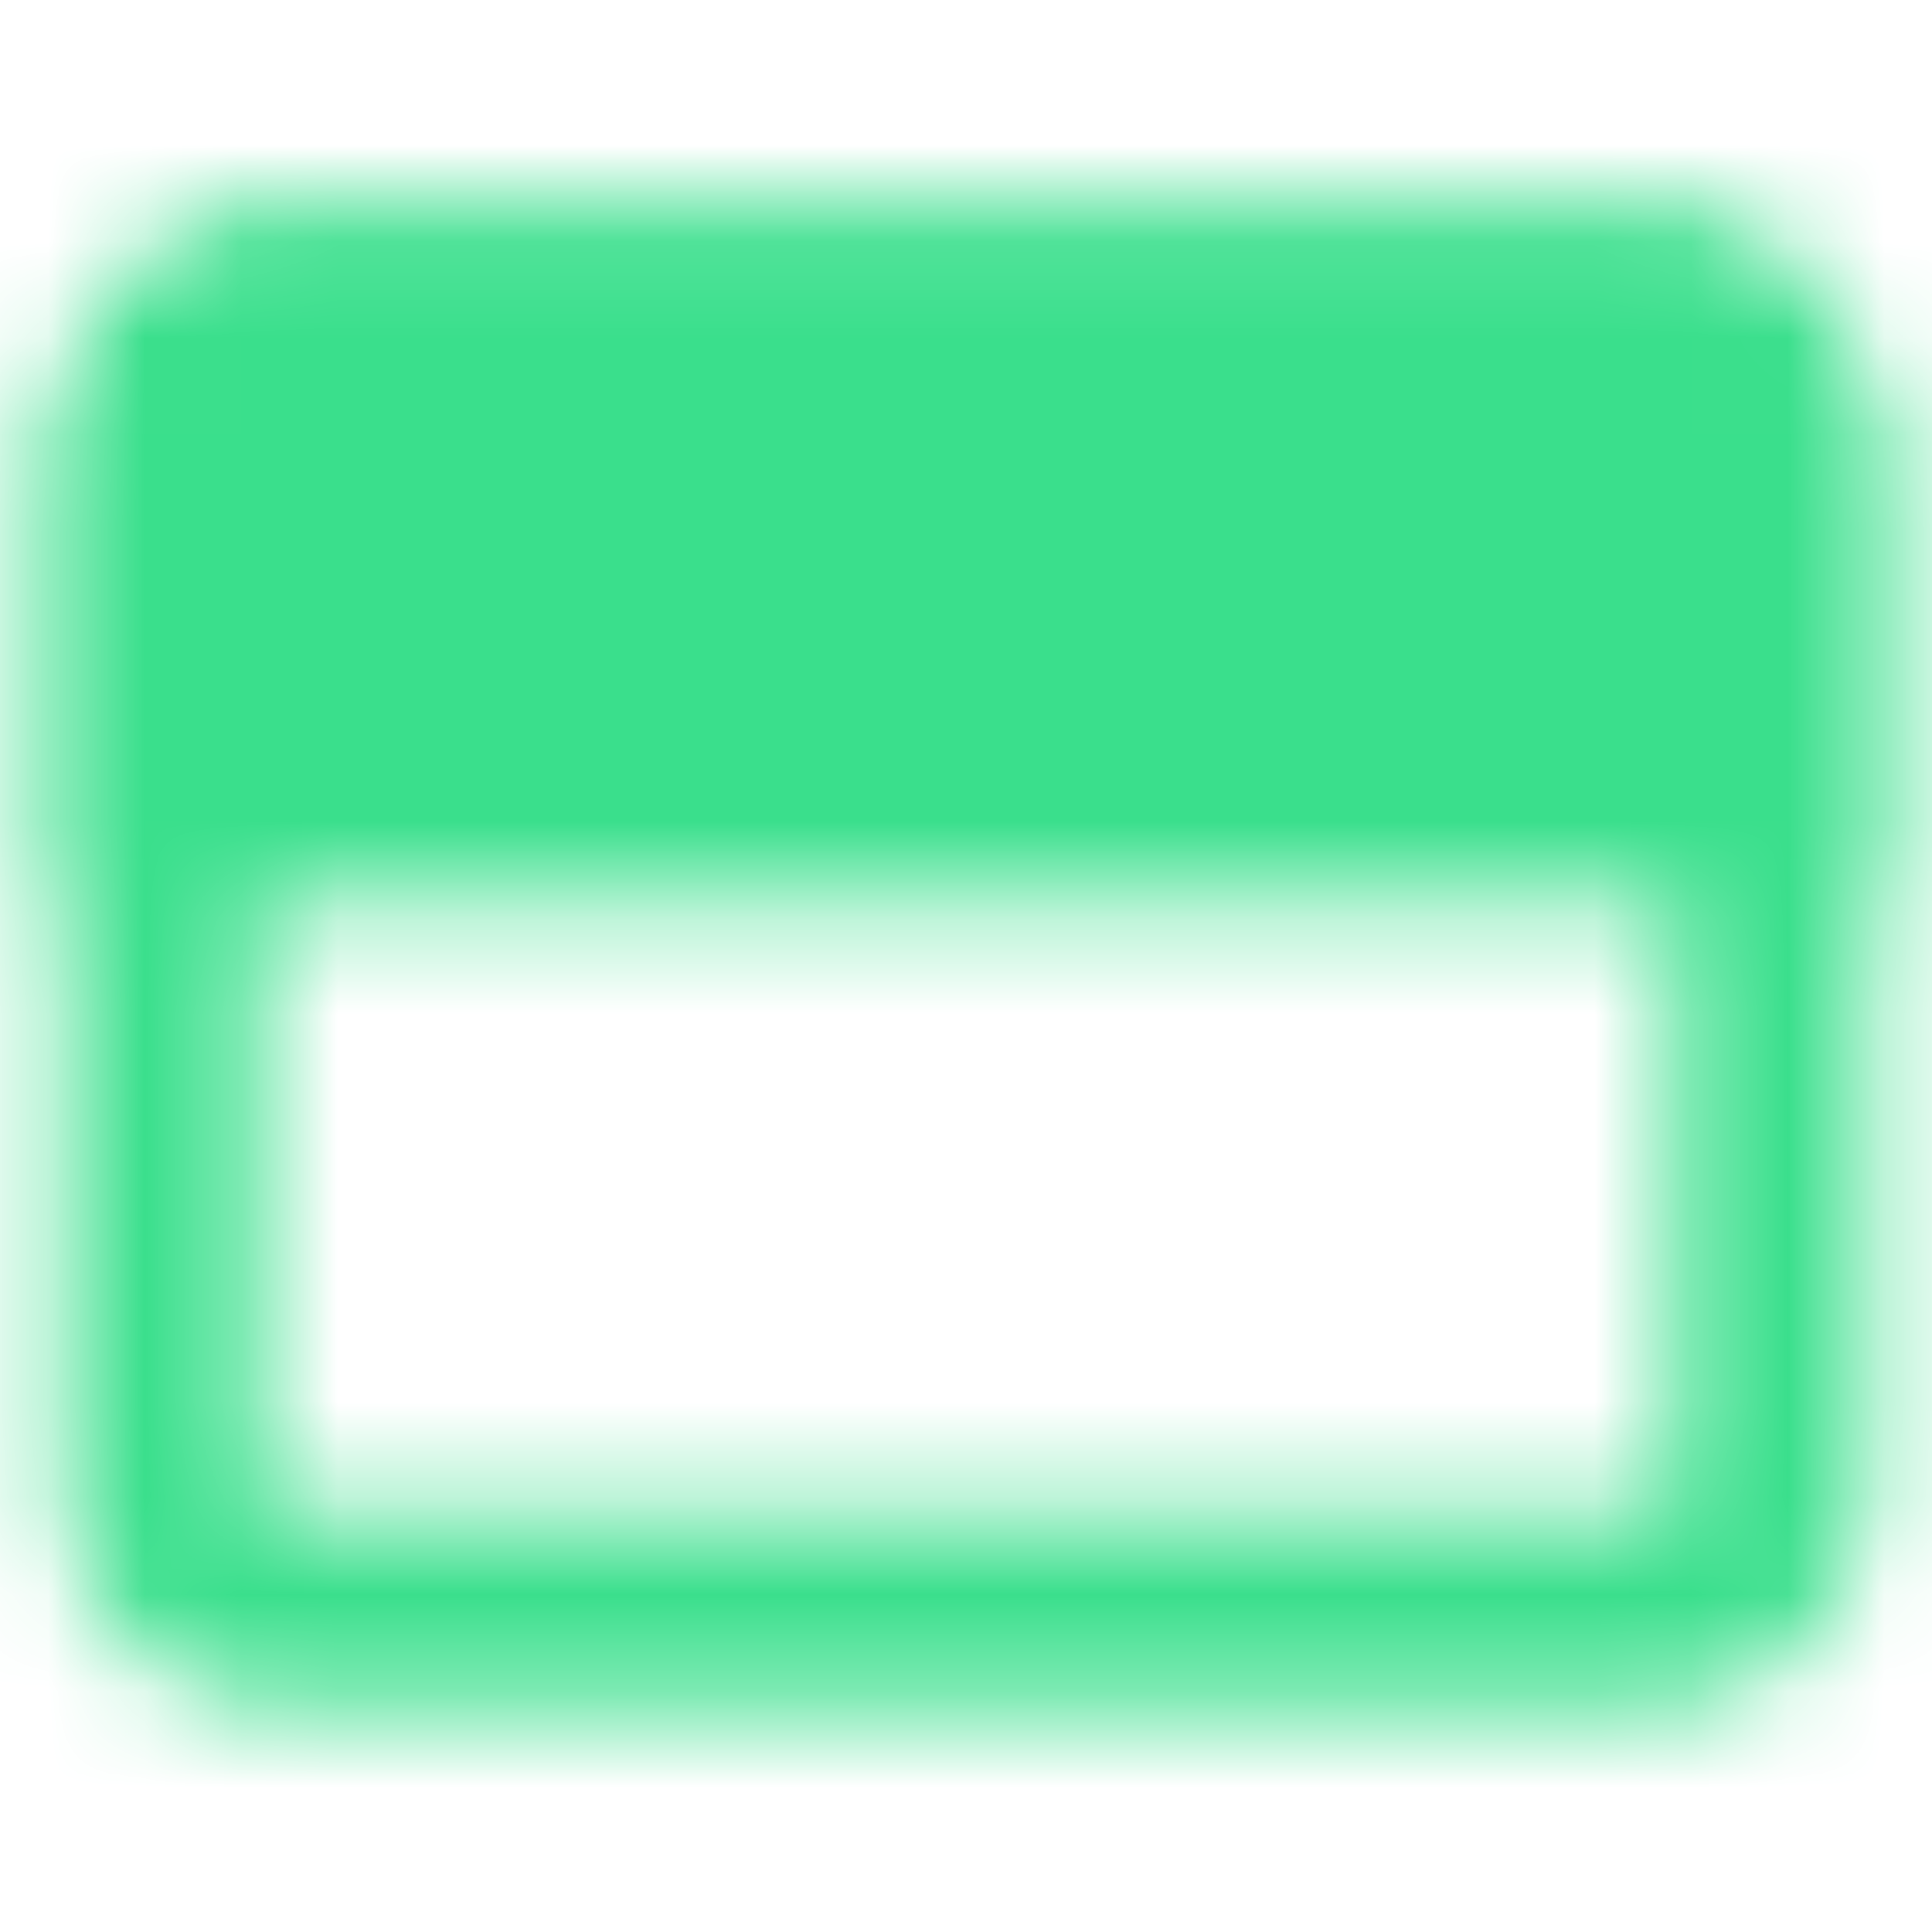
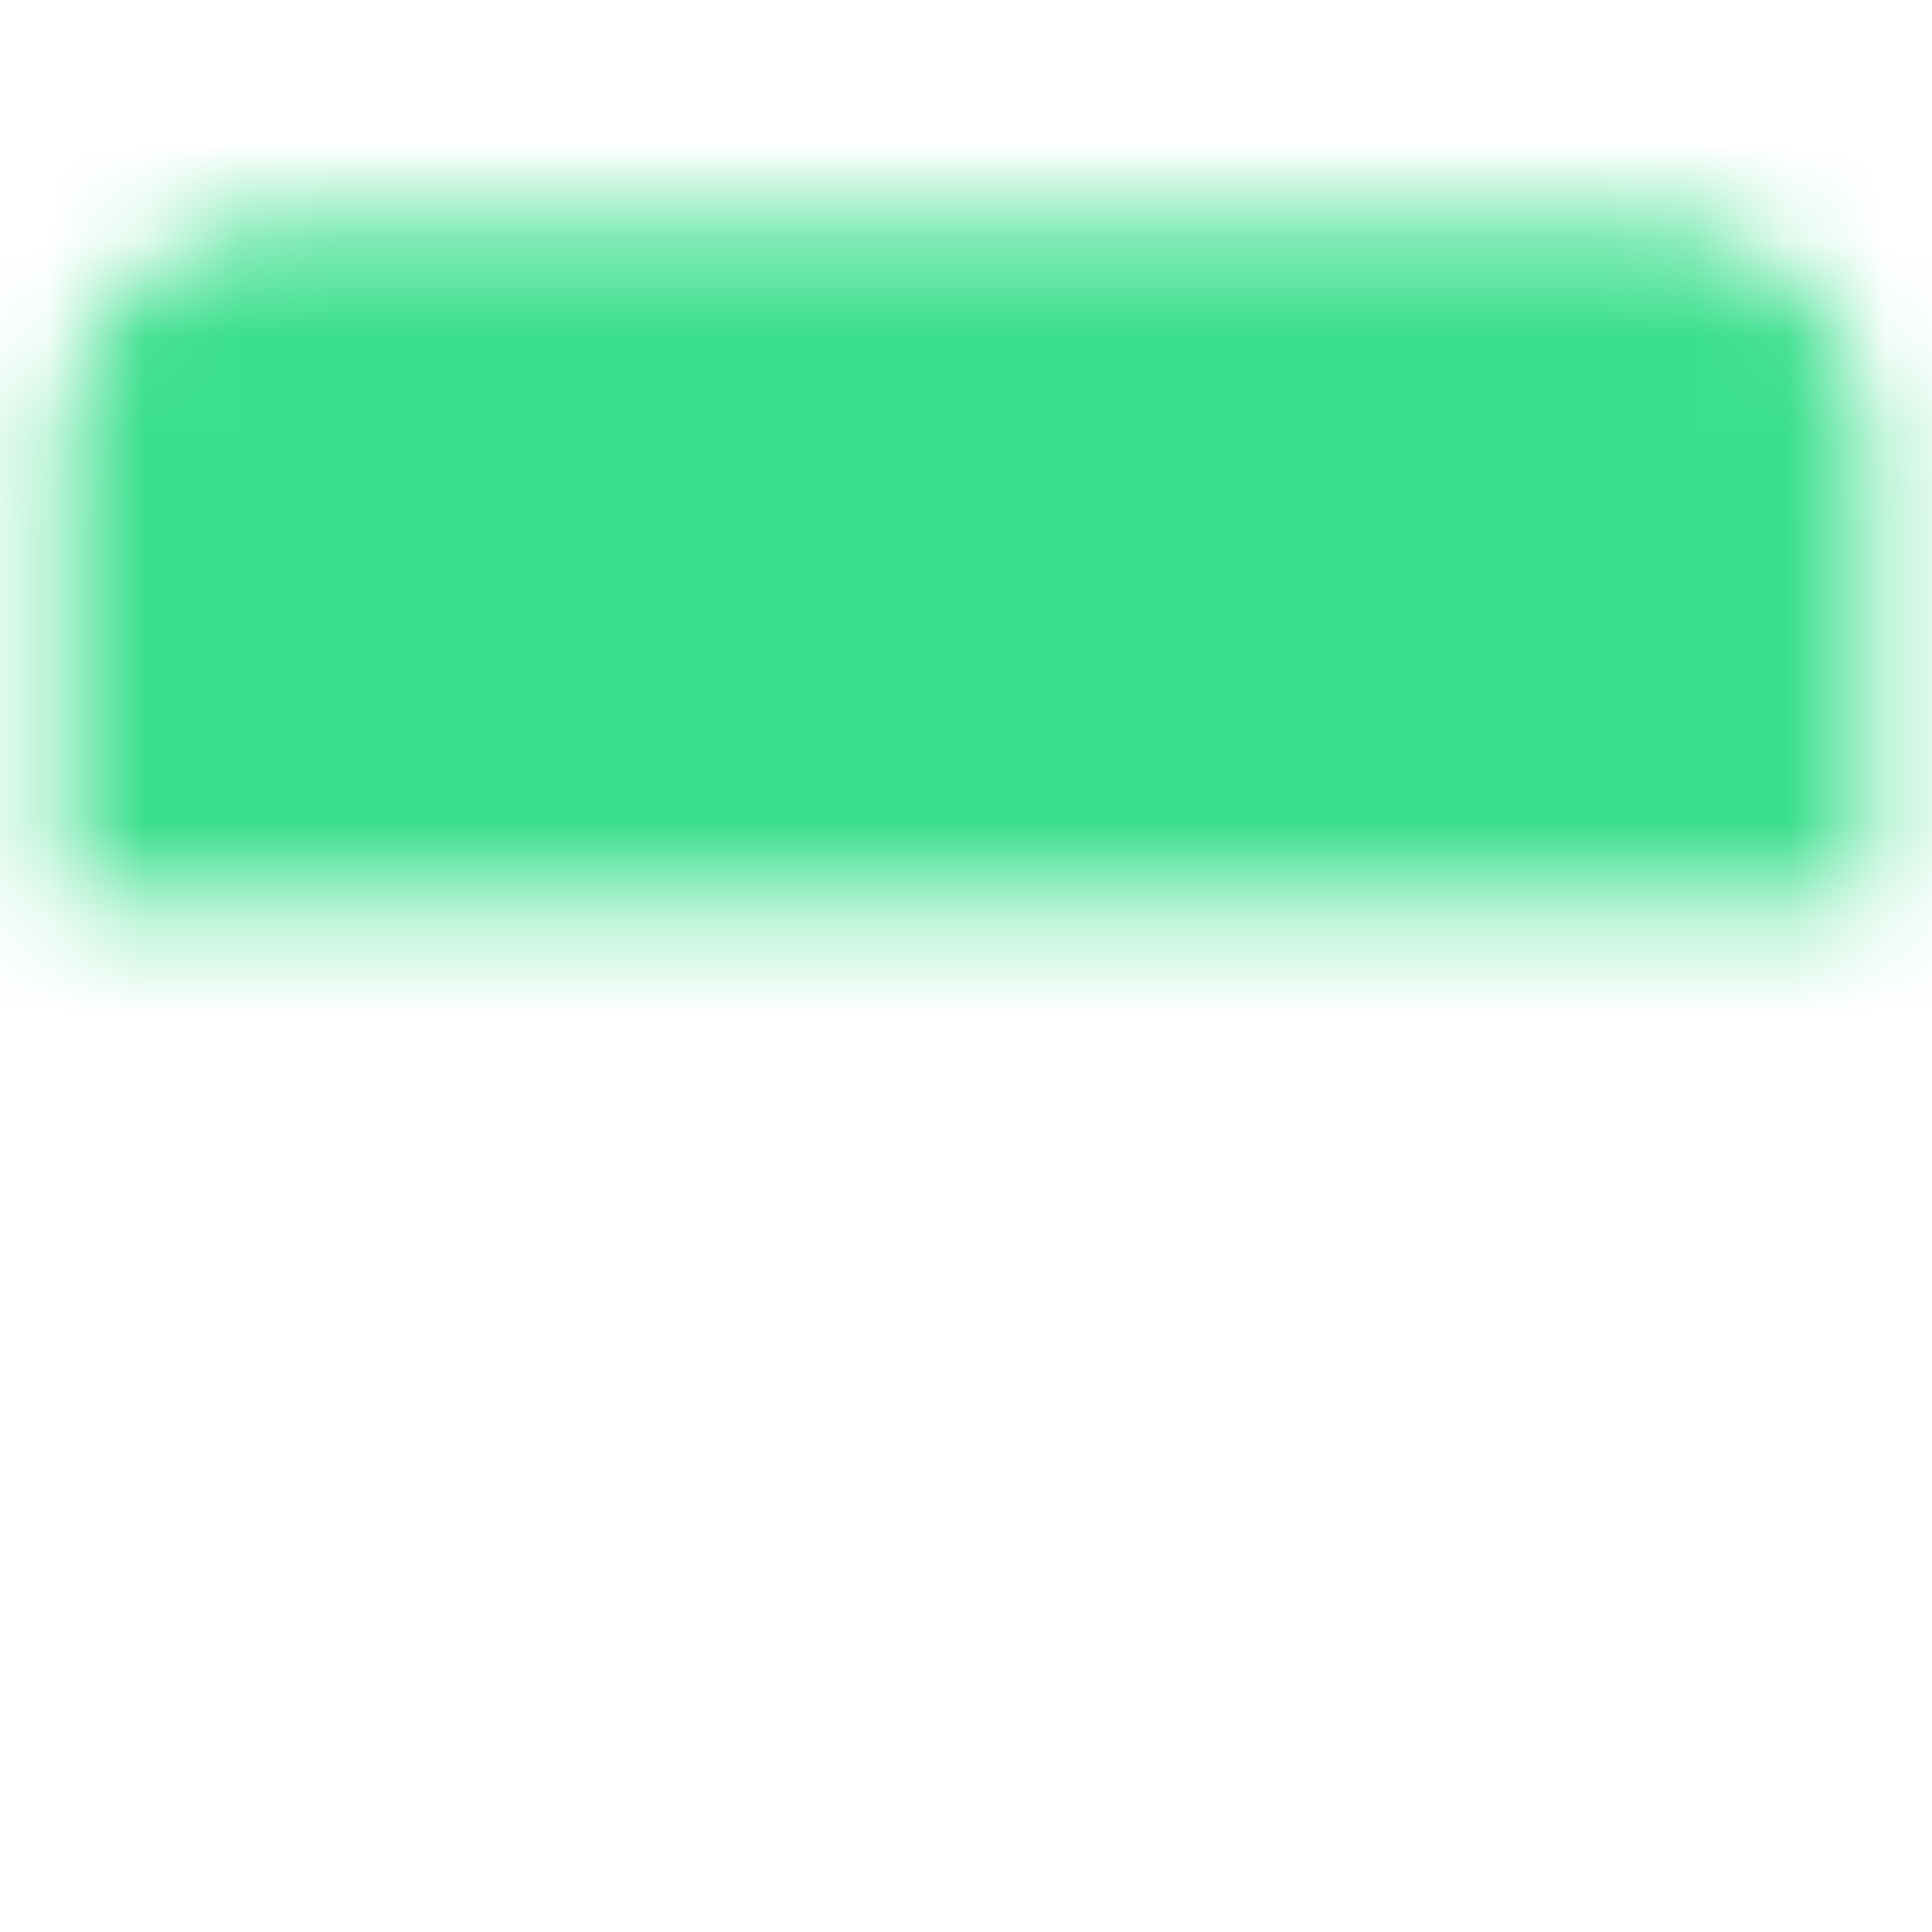
<svg xmlns="http://www.w3.org/2000/svg" width="20" height="20" viewBox="0 0 20 20" fill="none">
  <mask id="mask0_7187_4669" style="mask-type:luminance" maskUnits="userSpaceOnUse" x="0" y="2" width="20" height="16">
-     <path d="M17.083 3.333H2.917C2.226 3.333 1.667 3.893 1.667 4.583V15.417C1.667 16.107 2.226 16.667 2.917 16.667H17.083C17.774 16.667 18.333 16.107 18.333 15.417V4.583C18.333 3.893 17.774 3.333 17.083 3.333Z" stroke="white" stroke-width="2" stroke-linejoin="round" />
    <path d="M1.667 4.583C1.667 4.252 1.798 3.934 2.033 3.699C2.267 3.465 2.585 3.333 2.917 3.333H17.083C17.415 3.333 17.733 3.465 17.967 3.699C18.202 3.934 18.333 4.252 18.333 4.583V8.333H1.667V4.583Z" fill="white" stroke="white" stroke-width="2" />
    <path d="M3.333 5.833C3.333 5.373 3.706 5 4.167 5C4.627 5 5 5.373 5 5.833C5 6.294 4.627 6.667 4.167 6.667C3.706 6.667 3.333 6.294 3.333 5.833Z" fill="black" />
-     <path d="M5.833 5.833C5.833 5.373 6.206 5 6.667 5C7.127 5 7.5 5.373 7.5 5.833C7.5 6.294 7.127 6.667 6.667 6.667C6.206 6.667 5.833 6.294 5.833 5.833Z" fill="black" />
  </mask>
  <g mask="url(#mask0_7187_4669)">
    <path d="M0 0H20V20H0V0Z" fill="#3ADF8C" />
  </g>
</svg>